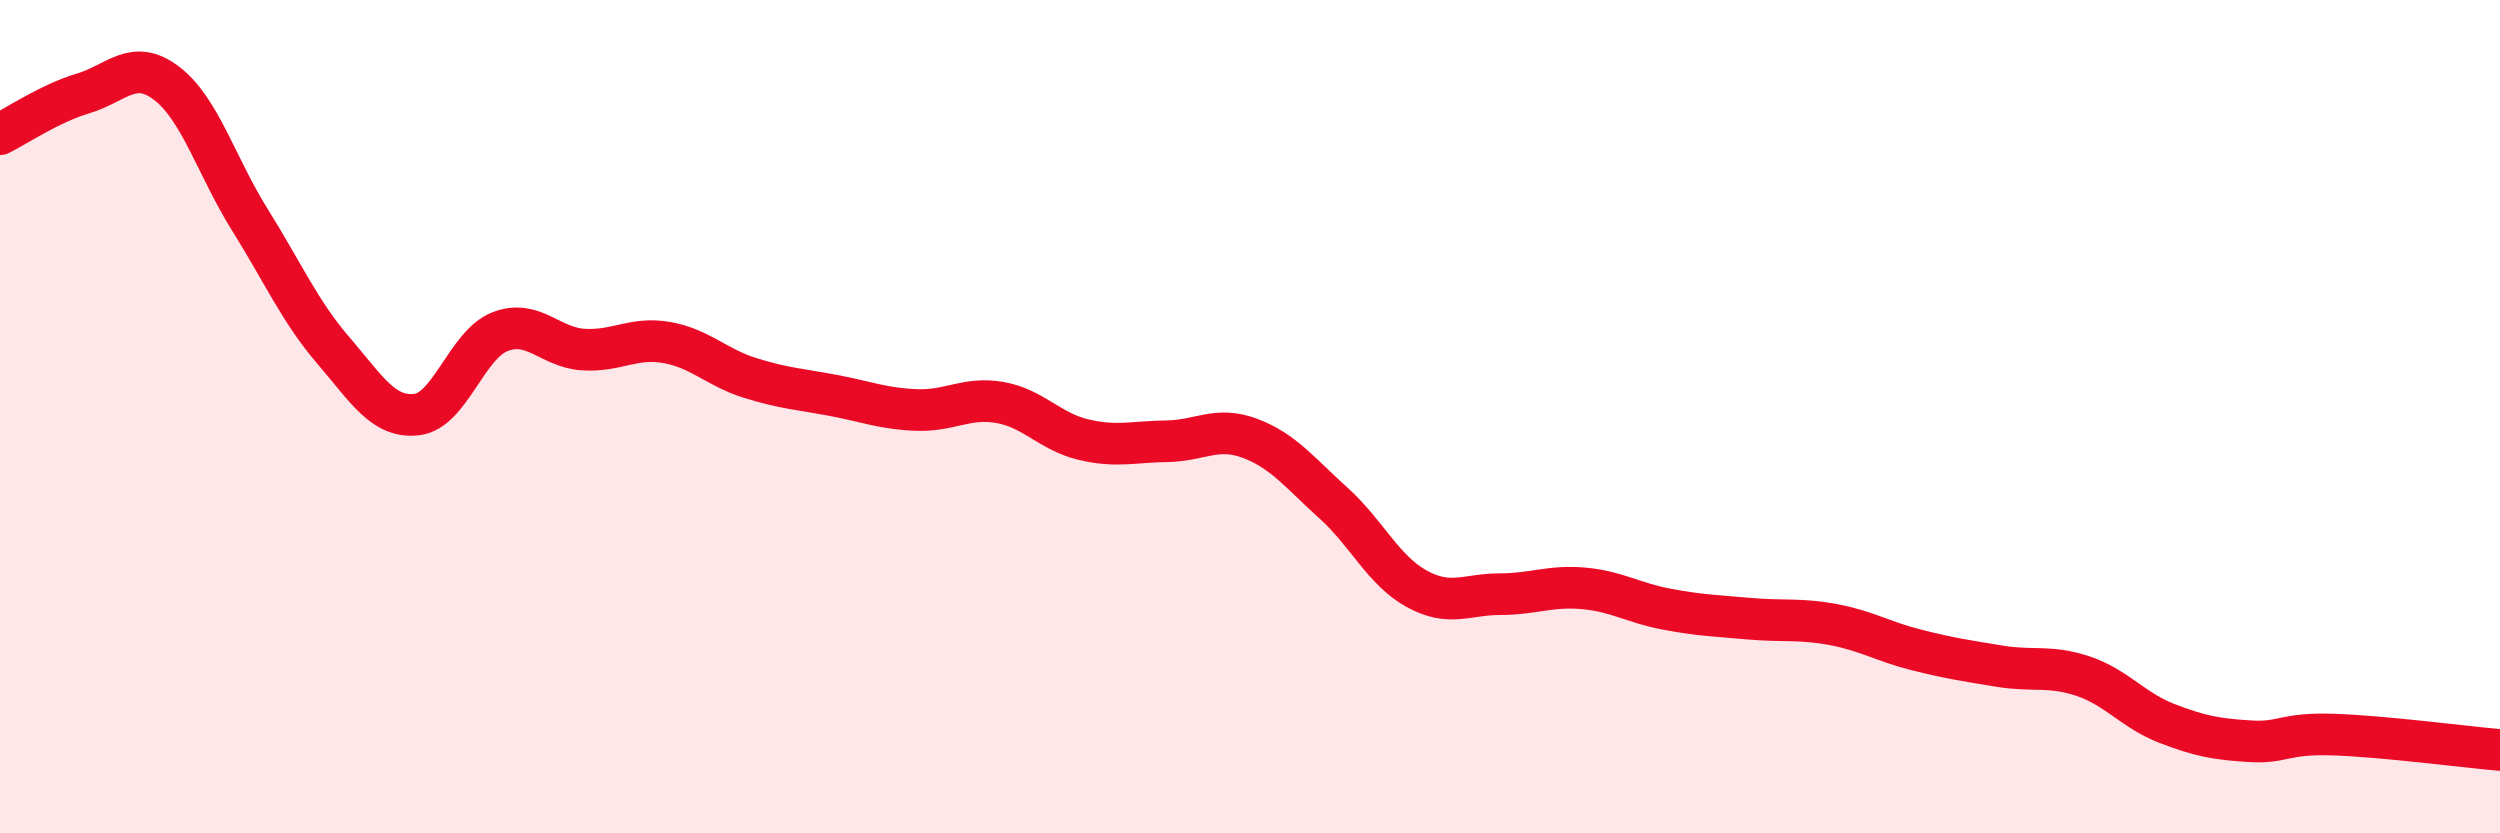
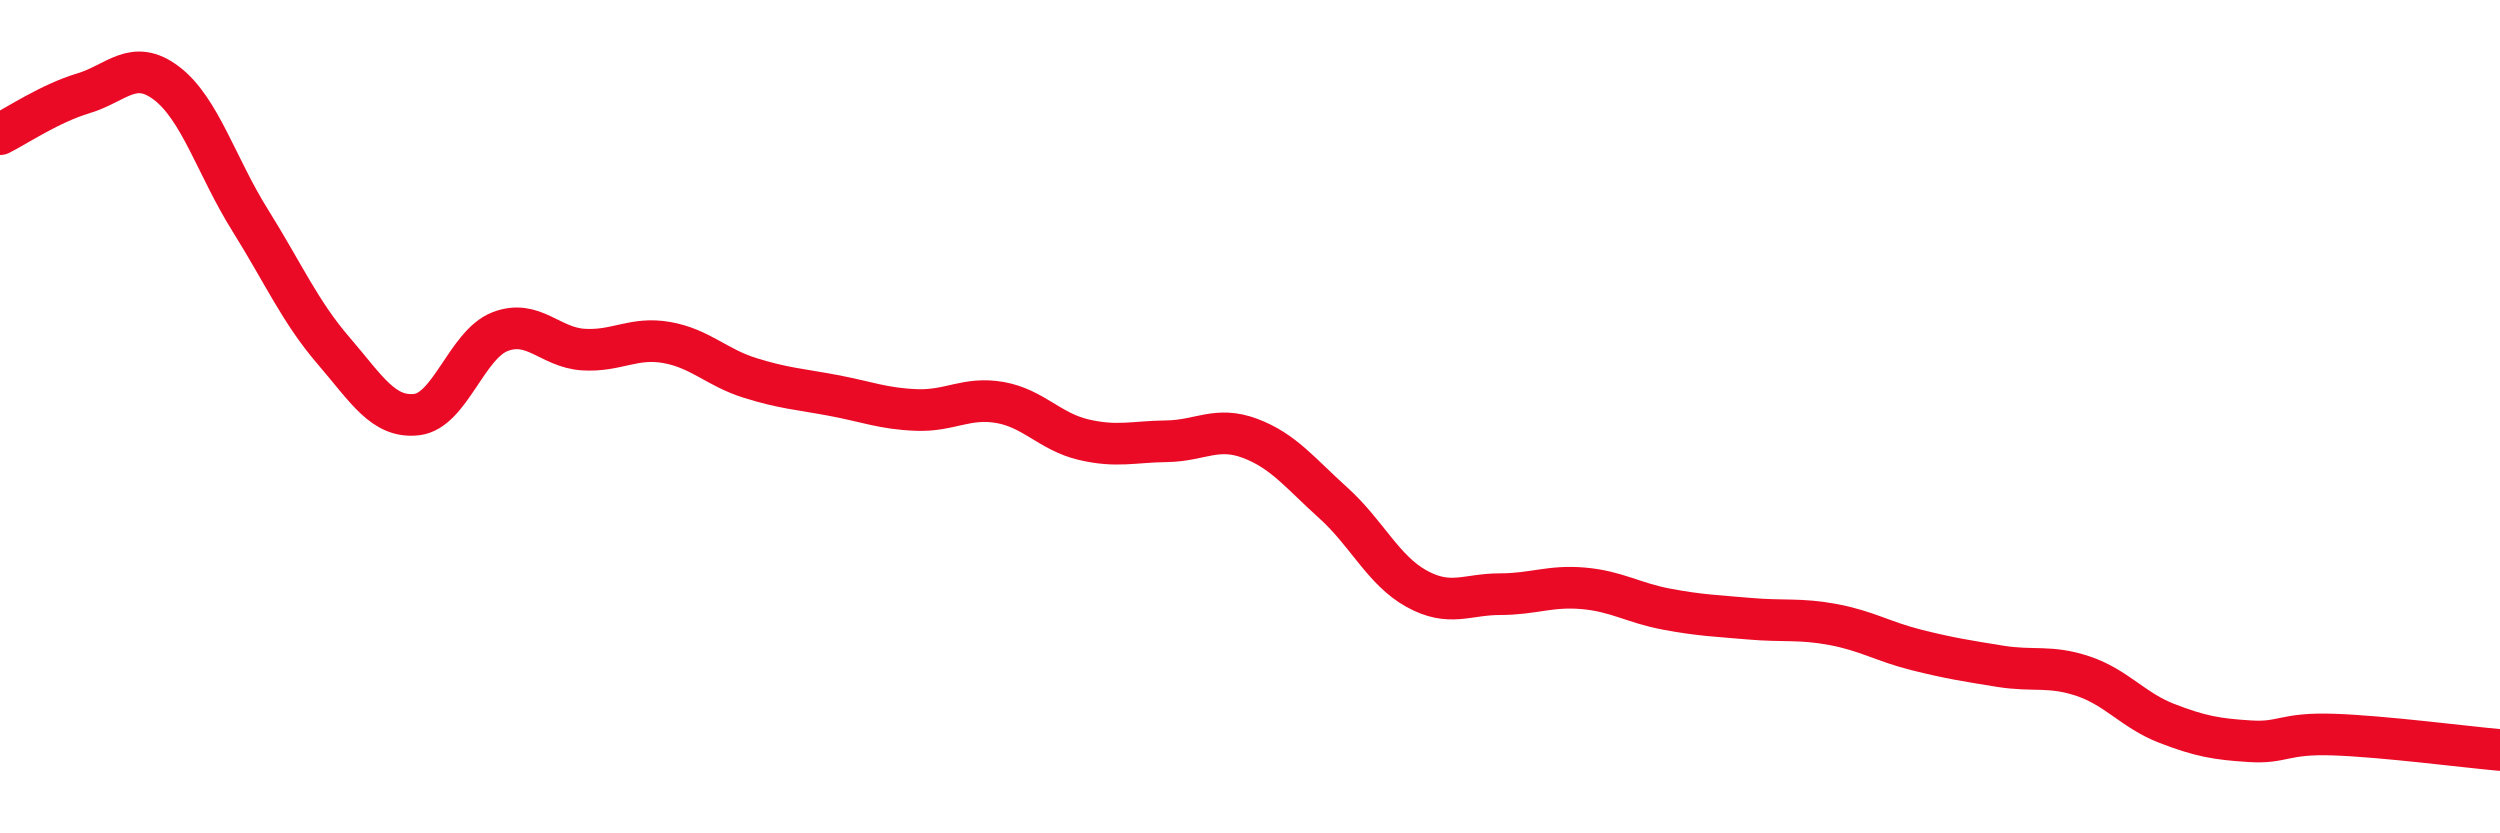
<svg xmlns="http://www.w3.org/2000/svg" width="60" height="20" viewBox="0 0 60 20">
-   <path d="M 0,3.22 C 0.4,3.02 1.2,2.48 2,2.24 C 2.8,2 3.2,1.39 4,2 C 4.8,2.61 5.2,4 6,5.28 C 6.8,6.56 7.2,7.48 8,8.41 C 8.8,9.34 9.2,10.04 10,9.95 C 10.8,9.86 11.2,8.27 12,7.96 C 12.8,7.65 13.2,8.34 14,8.39 C 14.8,8.44 15.2,8.08 16,8.22 C 16.8,8.36 17.2,8.82 18,9.07 C 18.8,9.32 19.2,9.34 20,9.49 C 20.8,9.64 21.2,9.81 22,9.84 C 22.8,9.87 23.2,9.52 24,9.66 C 24.8,9.8 25.2,10.36 26,10.55 C 26.8,10.74 27.2,10.6 28,10.59 C 28.8,10.58 29.2,10.22 30,10.52 C 30.8,10.82 31.2,11.35 32,12.07 C 32.8,12.79 33.2,13.69 34,14.13 C 34.8,14.57 35.2,14.26 36,14.26 C 36.8,14.26 37.2,14.05 38,14.12 C 38.8,14.19 39.2,14.47 40,14.62 C 40.8,14.77 41.2,14.78 42,14.85 C 42.8,14.92 43.2,14.84 44,14.99 C 44.8,15.14 45.2,15.4 46,15.6 C 46.8,15.8 47.2,15.86 48,15.99 C 48.8,16.12 49.2,15.96 50,16.23 C 50.8,16.5 51.2,17.05 52,17.36 C 52.8,17.67 53.2,17.74 54,17.79 C 54.8,17.84 54.8,17.59 56,17.63 C 57.2,17.67 59.2,17.93 60,18L60 20L0 20Z" fill="#EB0A25" opacity="0.1" stroke-linecap="round" stroke-linejoin="round" />
  <path d="M 0,3.22 C 0.4,3.02 1.2,2.48 2,2.24 C 2.8,2 3.2,1.39 4,2 C 4.8,2.61 5.2,4 6,5.28 C 6.8,6.56 7.2,7.48 8,8.41 C 8.8,9.34 9.2,10.04 10,9.95 C 10.8,9.86 11.2,8.27 12,7.96 C 12.8,7.65 13.2,8.34 14,8.39 C 14.8,8.44 15.2,8.08 16,8.22 C 16.8,8.36 17.2,8.82 18,9.07 C 18.8,9.32 19.2,9.34 20,9.49 C 20.8,9.64 21.2,9.81 22,9.84 C 22.8,9.87 23.2,9.52 24,9.66 C 24.8,9.8 25.2,10.36 26,10.55 C 26.8,10.74 27.2,10.6 28,10.59 C 28.8,10.58 29.2,10.22 30,10.52 C 30.8,10.82 31.2,11.35 32,12.07 C 32.8,12.79 33.2,13.69 34,14.13 C 34.8,14.57 35.2,14.26 36,14.26 C 36.8,14.26 37.2,14.05 38,14.12 C 38.8,14.19 39.2,14.47 40,14.62 C 40.8,14.77 41.2,14.78 42,14.85 C 42.8,14.92 43.2,14.84 44,14.99 C 44.8,15.14 45.2,15.4 46,15.6 C 46.8,15.8 47.2,15.86 48,15.99 C 48.8,16.12 49.2,15.96 50,16.23 C 50.8,16.5 51.2,17.05 52,17.36 C 52.8,17.67 53.2,17.74 54,17.79 C 54.8,17.84 54.8,17.59 56,17.63 C 57.2,17.67 59.2,17.93 60,18" stroke="#EB0A25" stroke-width="1" fill="none" stroke-linecap="round" stroke-linejoin="round" />
</svg>